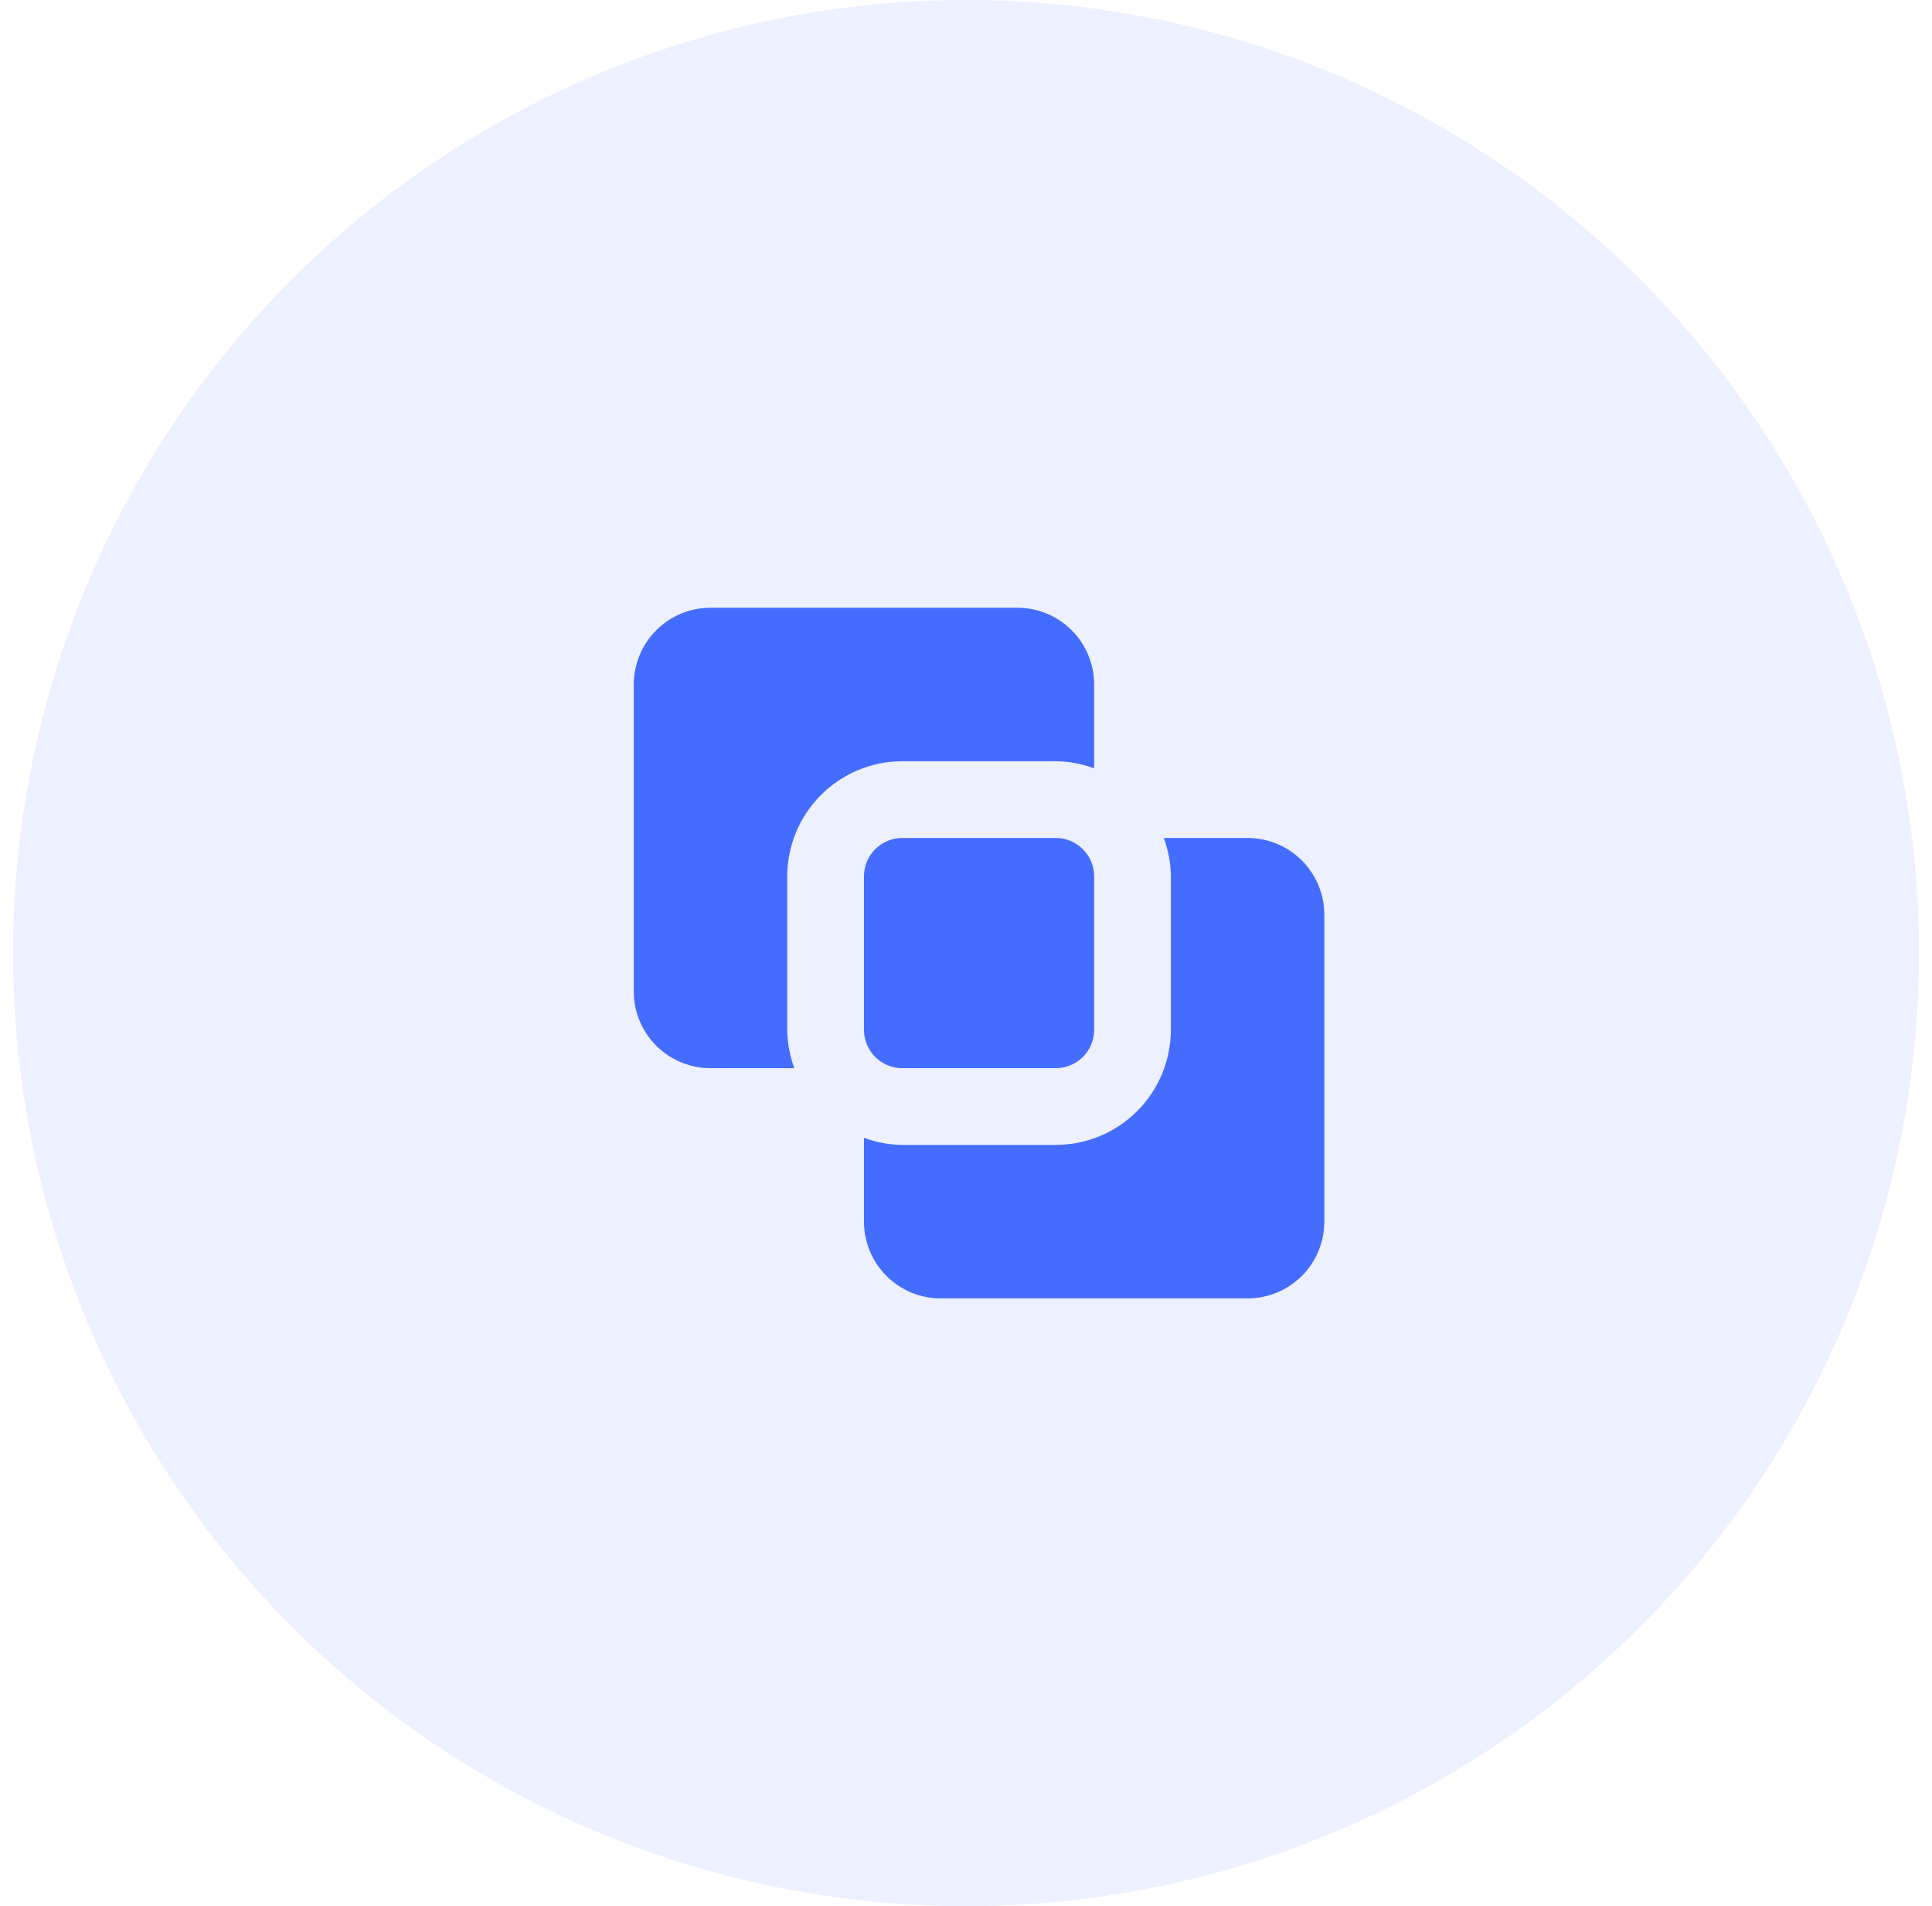
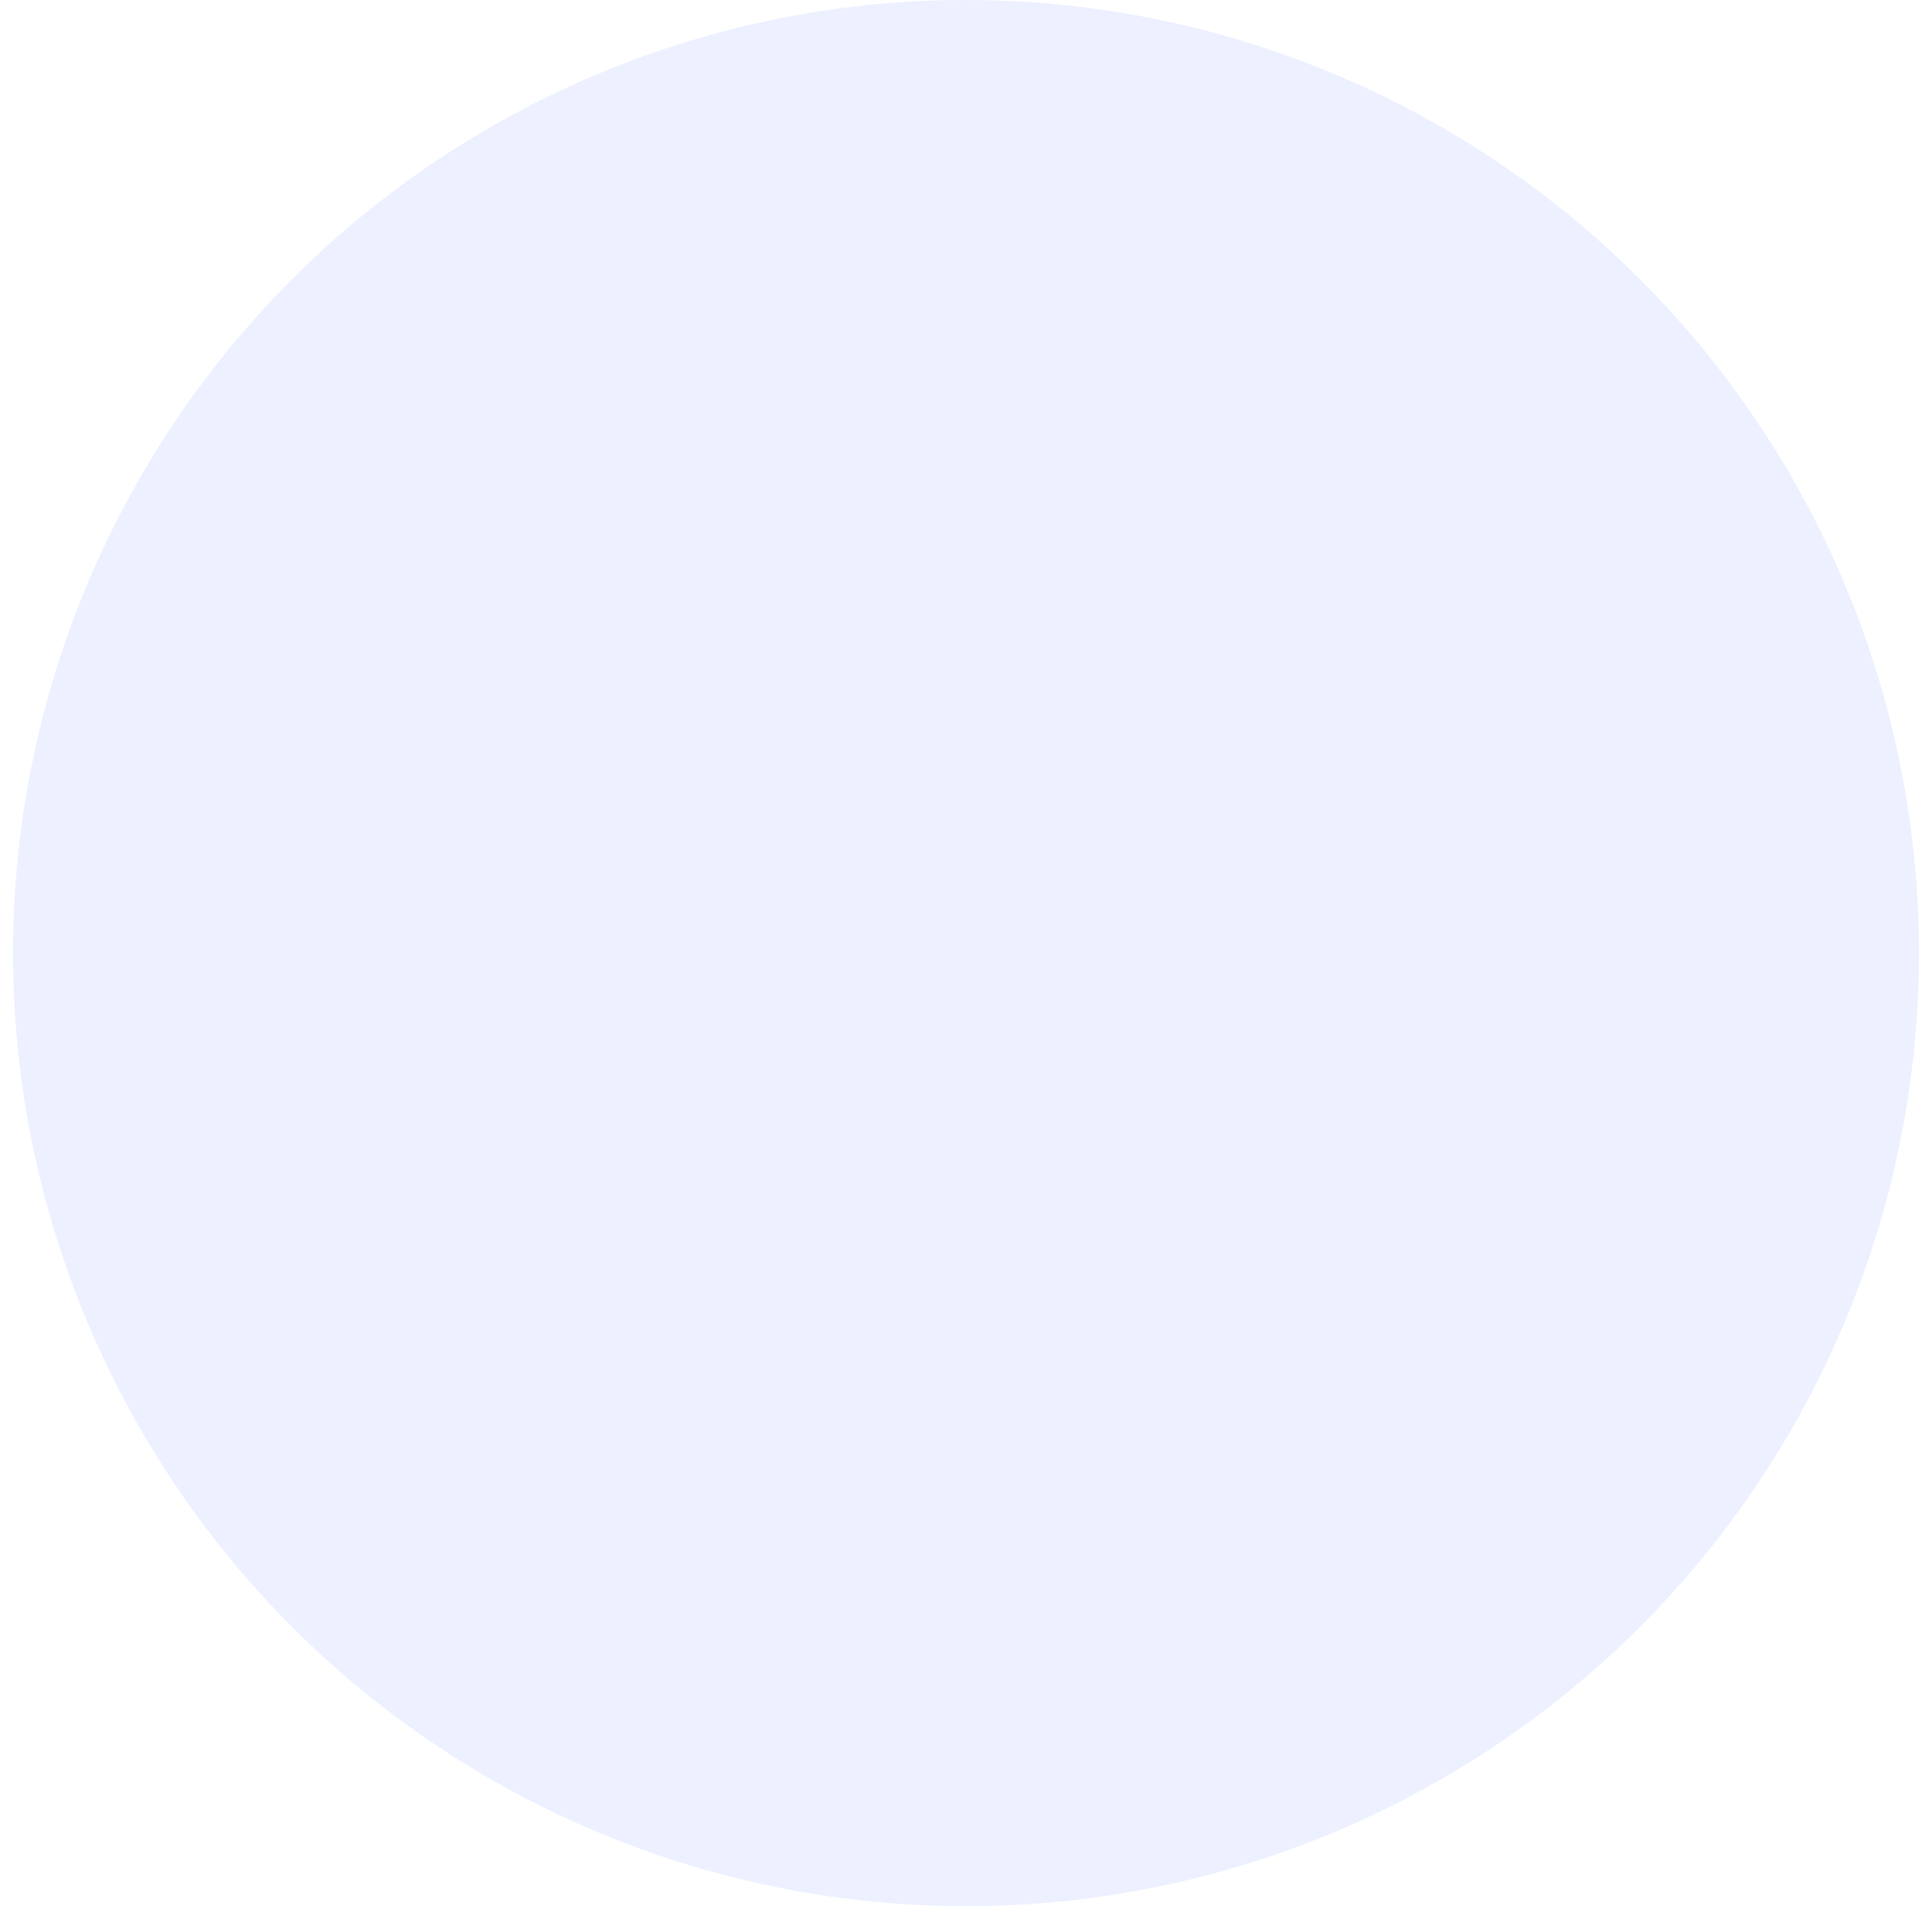
<svg xmlns="http://www.w3.org/2000/svg" width="74" height="73" viewBox="0 0 74 73" fill="none">
  <circle opacity="0.1" cx="37" cy="36.5" r="36.5" fill="#446CFF" />
  <g clip-path="url(#clip0_896_7239)">
    <path d="M34.561 40.908C34.171 40.908 33.798 40.753 33.522 40.478C33.246 40.202 33.092 39.828 33.092 39.439V33.561C33.092 33.171 33.246 32.798 33.522 32.522C33.798 32.246 34.171 32.092 34.561 32.092H40.439C40.828 32.092 41.202 32.246 41.478 32.522C41.753 32.798 41.908 33.171 41.908 33.561V39.439C41.908 39.828 41.753 40.202 41.478 40.478C41.202 40.753 40.828 40.908 40.439 40.908H34.561ZM50.724 35.031C50.724 34.251 50.415 33.504 49.864 32.953C49.312 32.401 48.565 32.092 47.786 32.092H44.576C44.75 32.562 44.842 33.059 44.847 33.561V39.439C44.846 40.607 44.381 41.728 43.554 42.554C42.728 43.381 41.607 43.846 40.439 43.847H34.561C34.059 43.842 33.562 43.75 33.092 43.576V46.786C33.092 47.565 33.401 48.312 33.953 48.864C34.504 49.415 35.251 49.724 36.031 49.724H47.786C48.565 49.724 49.312 49.415 49.864 48.864C50.415 48.312 50.724 47.565 50.724 46.786V35.031ZM27.214 23.275C26.435 23.275 25.687 23.585 25.136 24.136C24.585 24.687 24.275 25.435 24.275 26.214V37.969C24.275 38.749 24.585 39.496 25.136 40.047C25.687 40.598 26.435 40.908 27.214 40.908H30.424C30.25 40.438 30.158 39.94 30.153 39.439V33.561C30.154 32.392 30.619 31.272 31.445 30.445C32.272 29.619 33.392 29.154 34.561 29.153H40.439C40.94 29.158 41.438 29.25 41.908 29.424V26.214C41.908 25.435 41.598 24.687 41.047 24.136C40.496 23.585 39.749 23.275 38.969 23.275H27.214Z" fill="#446CFF" />
  </g>
  <defs>
    <clipPath id="clip0_896_7239">
-       <rect width="27" height="27" fill="white" transform="translate(24 23)" />
-     </clipPath>
+       </clipPath>
  </defs>
</svg>